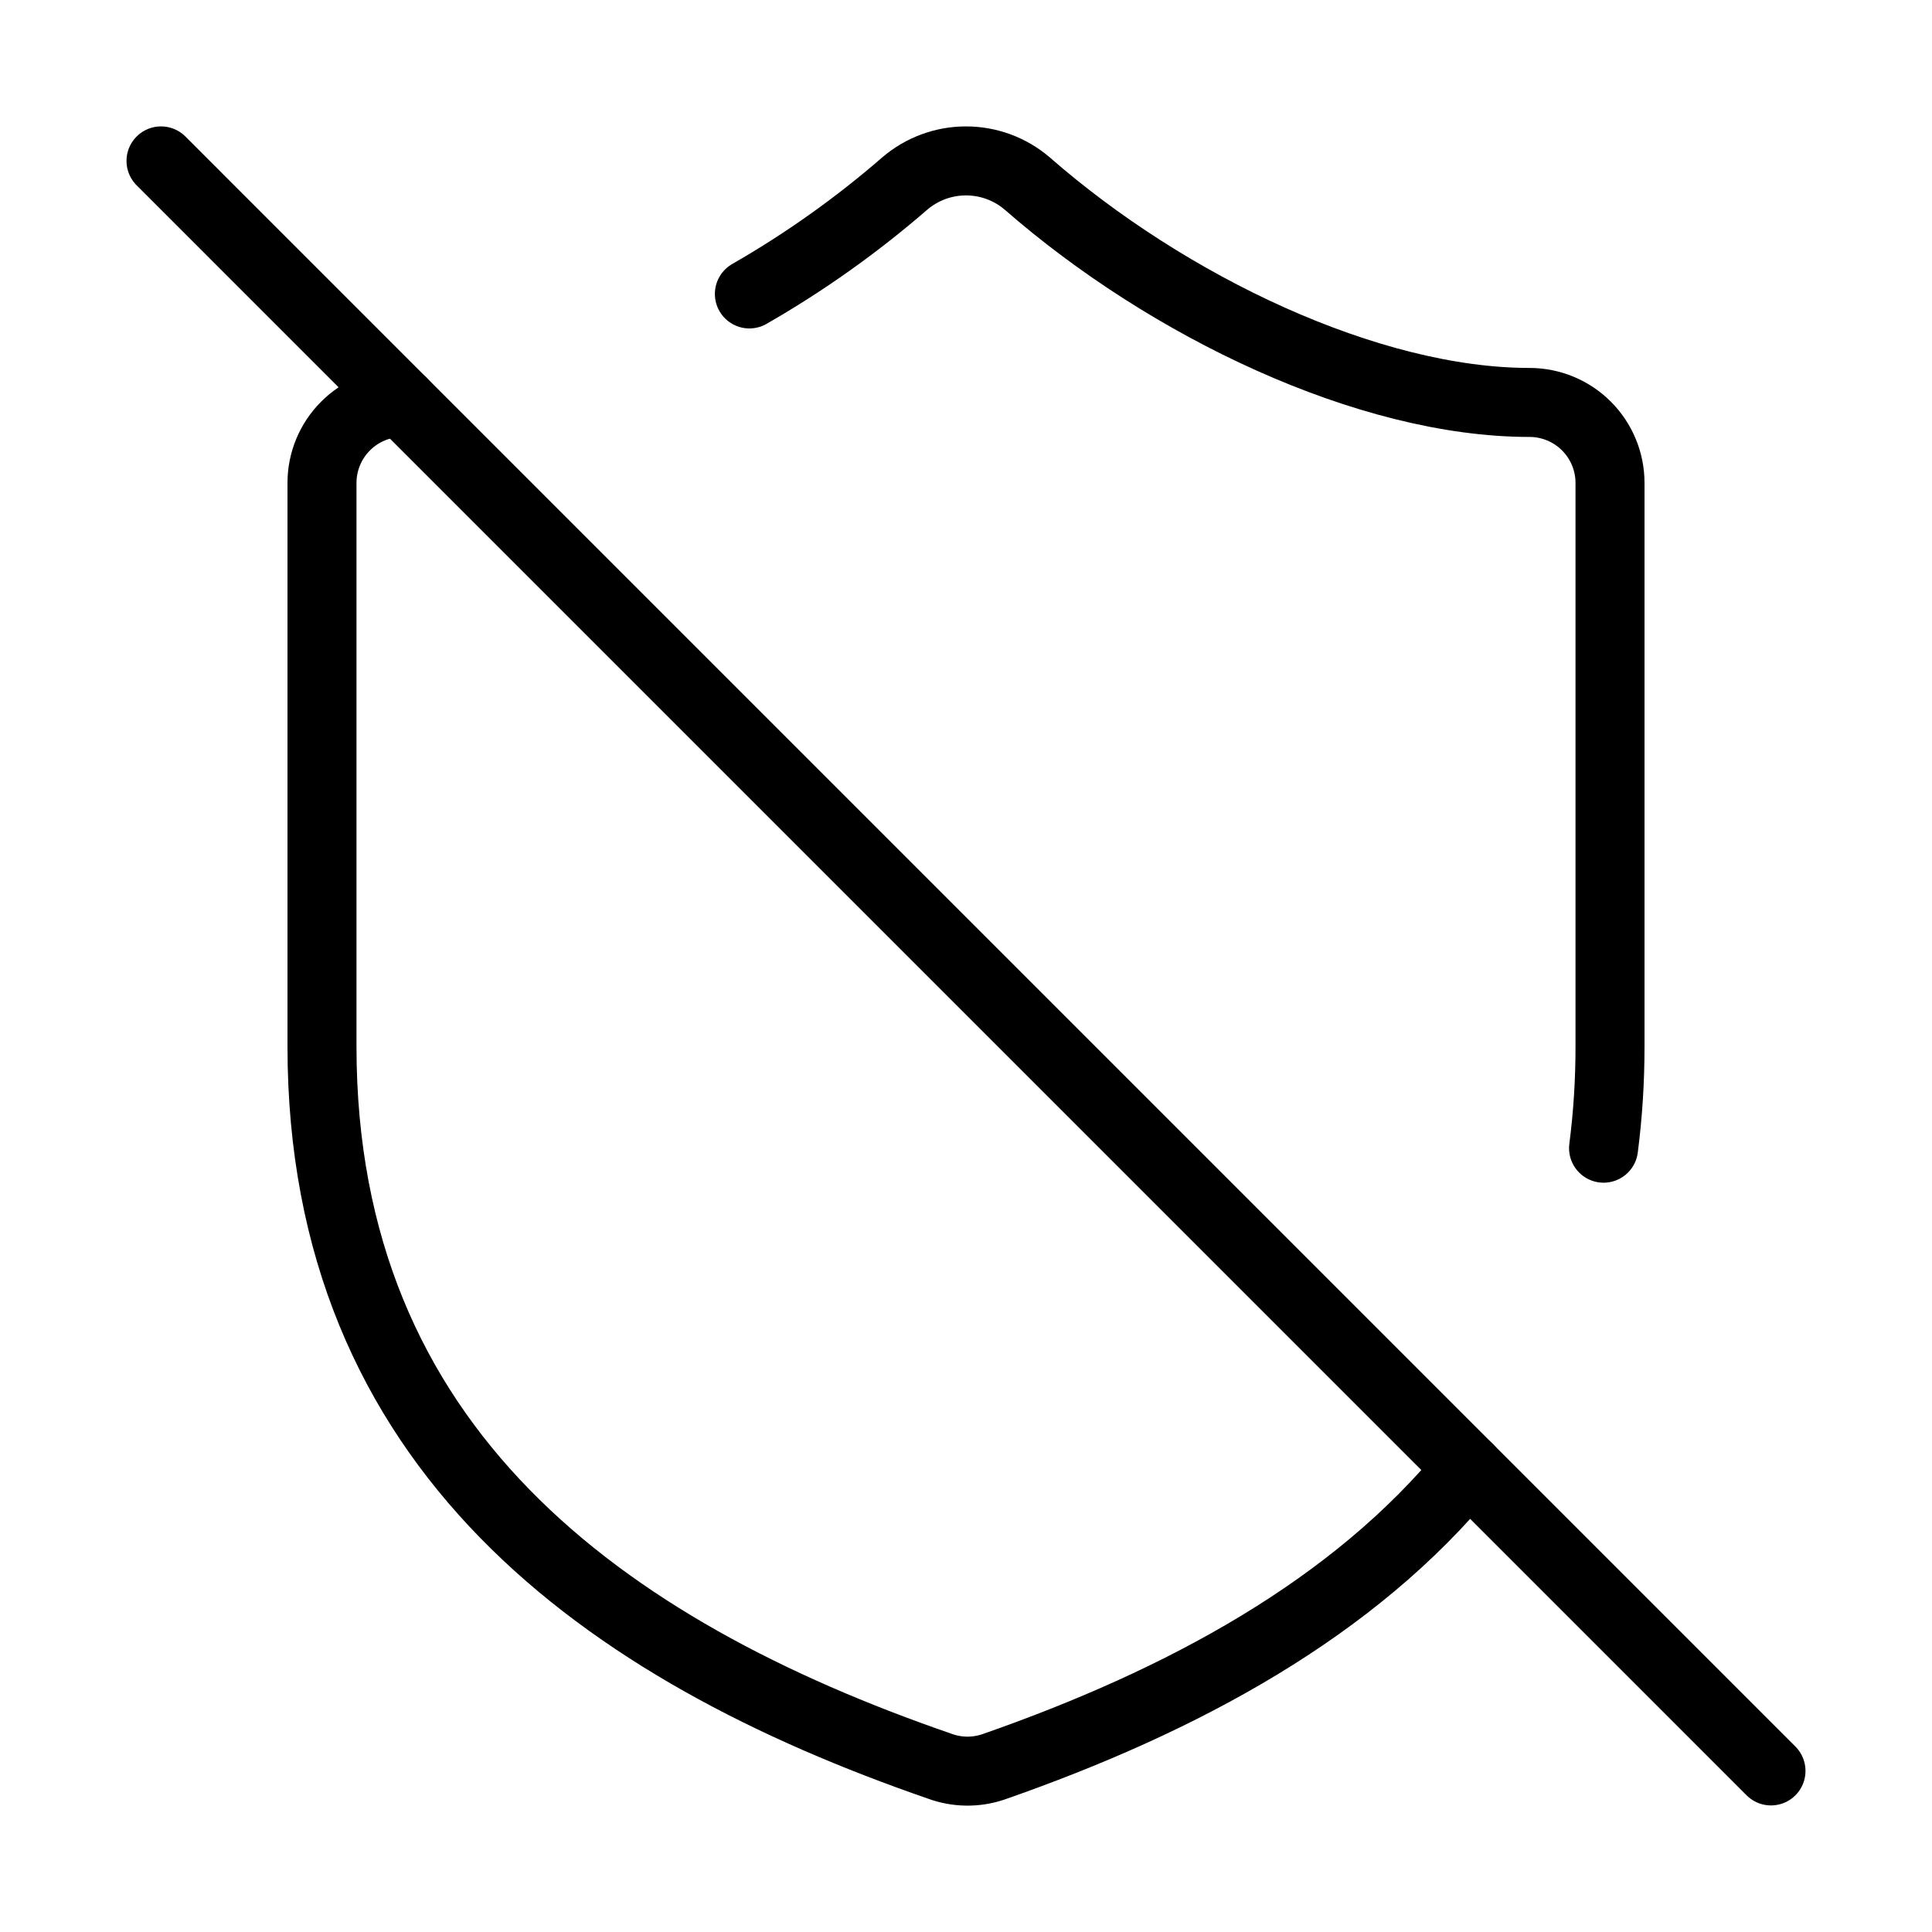
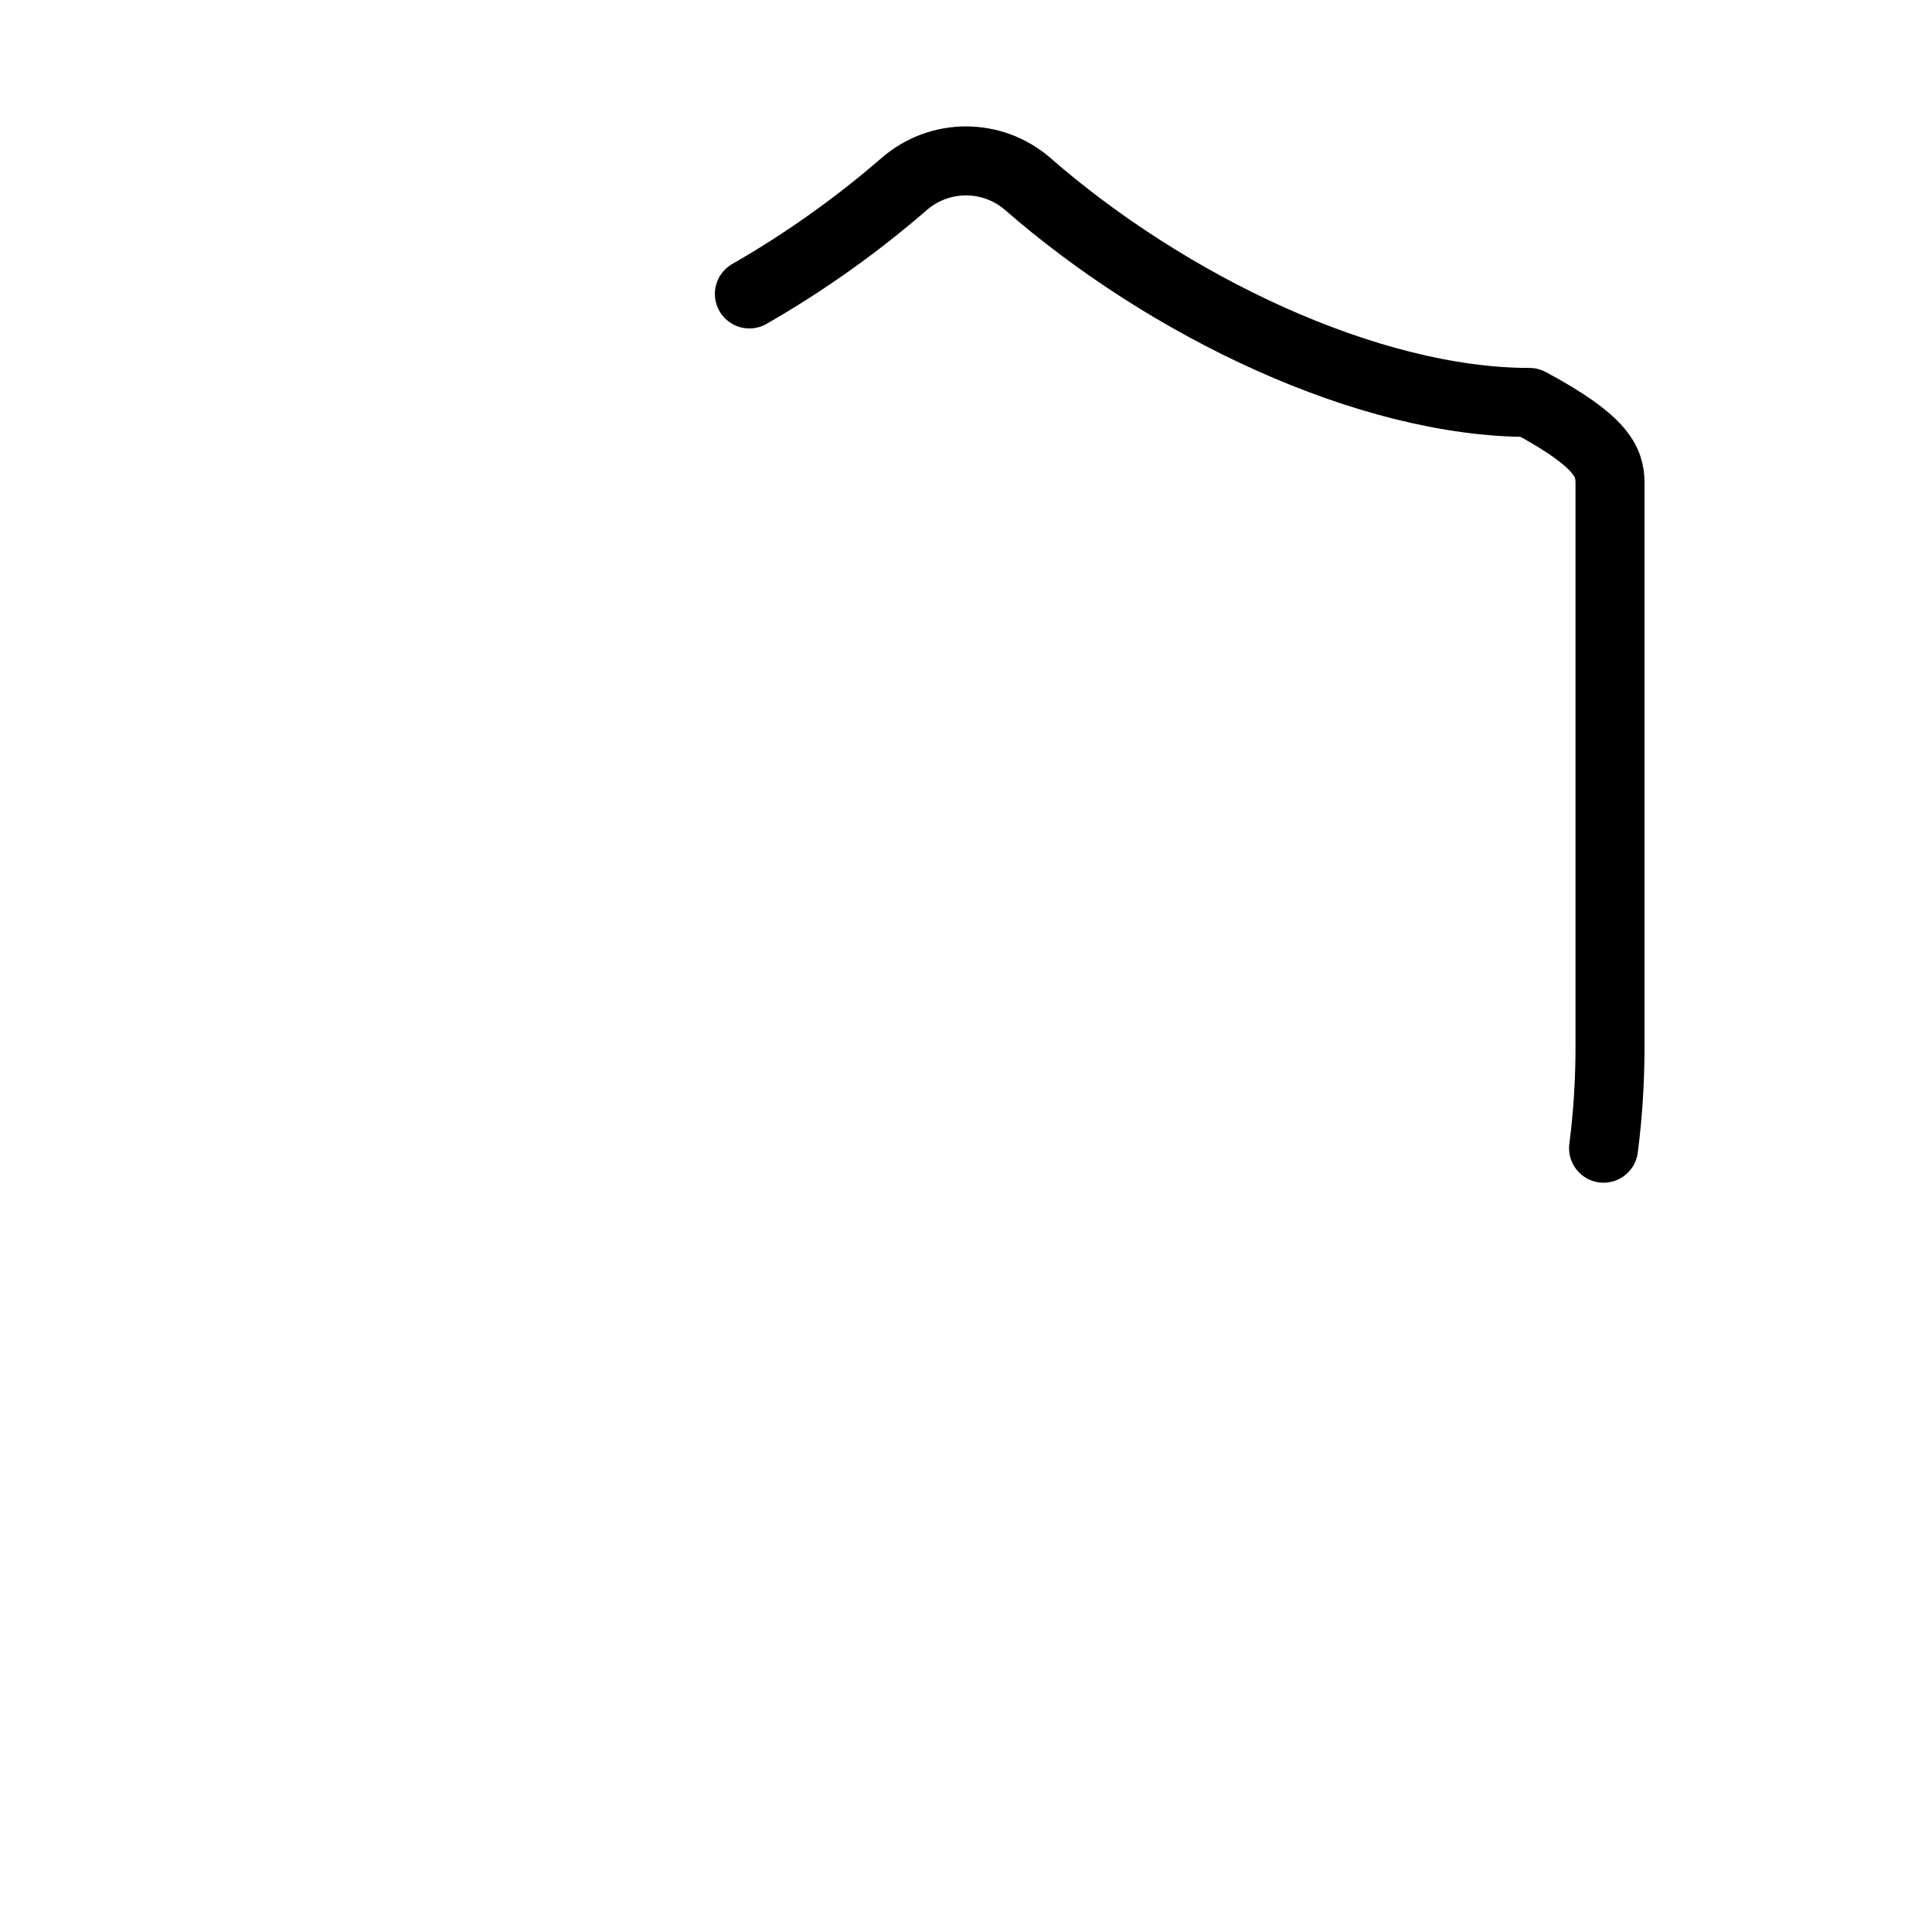
<svg xmlns="http://www.w3.org/2000/svg" width="56" height="56" viewBox="0 0 56 56" fill="none">
  <g id="Frame">
-     <path id="Vector" d="M4.667 4.664L51.333 51.331" stroke="black" stroke-width="2" stroke-linecap="round" stroke-linejoin="round" />
-     <path id="Vector_2" d="M11.667 11.664C11.048 11.664 10.454 11.91 10.017 12.348C9.579 12.785 9.333 13.379 9.333 13.997V30.331C9.333 41.997 17.5 47.831 27.23 51.191C27.733 51.378 28.285 51.386 28.793 51.214C34.277 49.301 39.247 46.617 42.56 42.557" stroke="black" stroke-width="2" stroke-linecap="round" stroke-linejoin="round" />
-     <path id="Vector_3" d="M21.721 8.52C23.323 7.601 24.832 6.529 26.227 5.318C26.721 4.896 27.35 4.664 28 4.664C28.65 4.664 29.279 4.896 29.773 5.318C33.857 8.888 39.667 11.665 44.333 11.665C44.952 11.665 45.546 11.911 45.983 12.348C46.421 12.786 46.667 13.38 46.667 13.998V30.332C46.668 31.318 46.606 32.303 46.48 33.281" stroke="black" stroke-width="2" stroke-linecap="round" stroke-linejoin="round" />
+     <path id="Vector_3" d="M21.721 8.52C23.323 7.601 24.832 6.529 26.227 5.318C26.721 4.896 27.35 4.664 28 4.664C28.65 4.664 29.279 4.896 29.773 5.318C33.857 8.888 39.667 11.665 44.333 11.665C46.421 12.786 46.667 13.38 46.667 13.998V30.332C46.668 31.318 46.606 32.303 46.48 33.281" stroke="black" stroke-width="2" stroke-linecap="round" stroke-linejoin="round" />
  </g>
</svg>